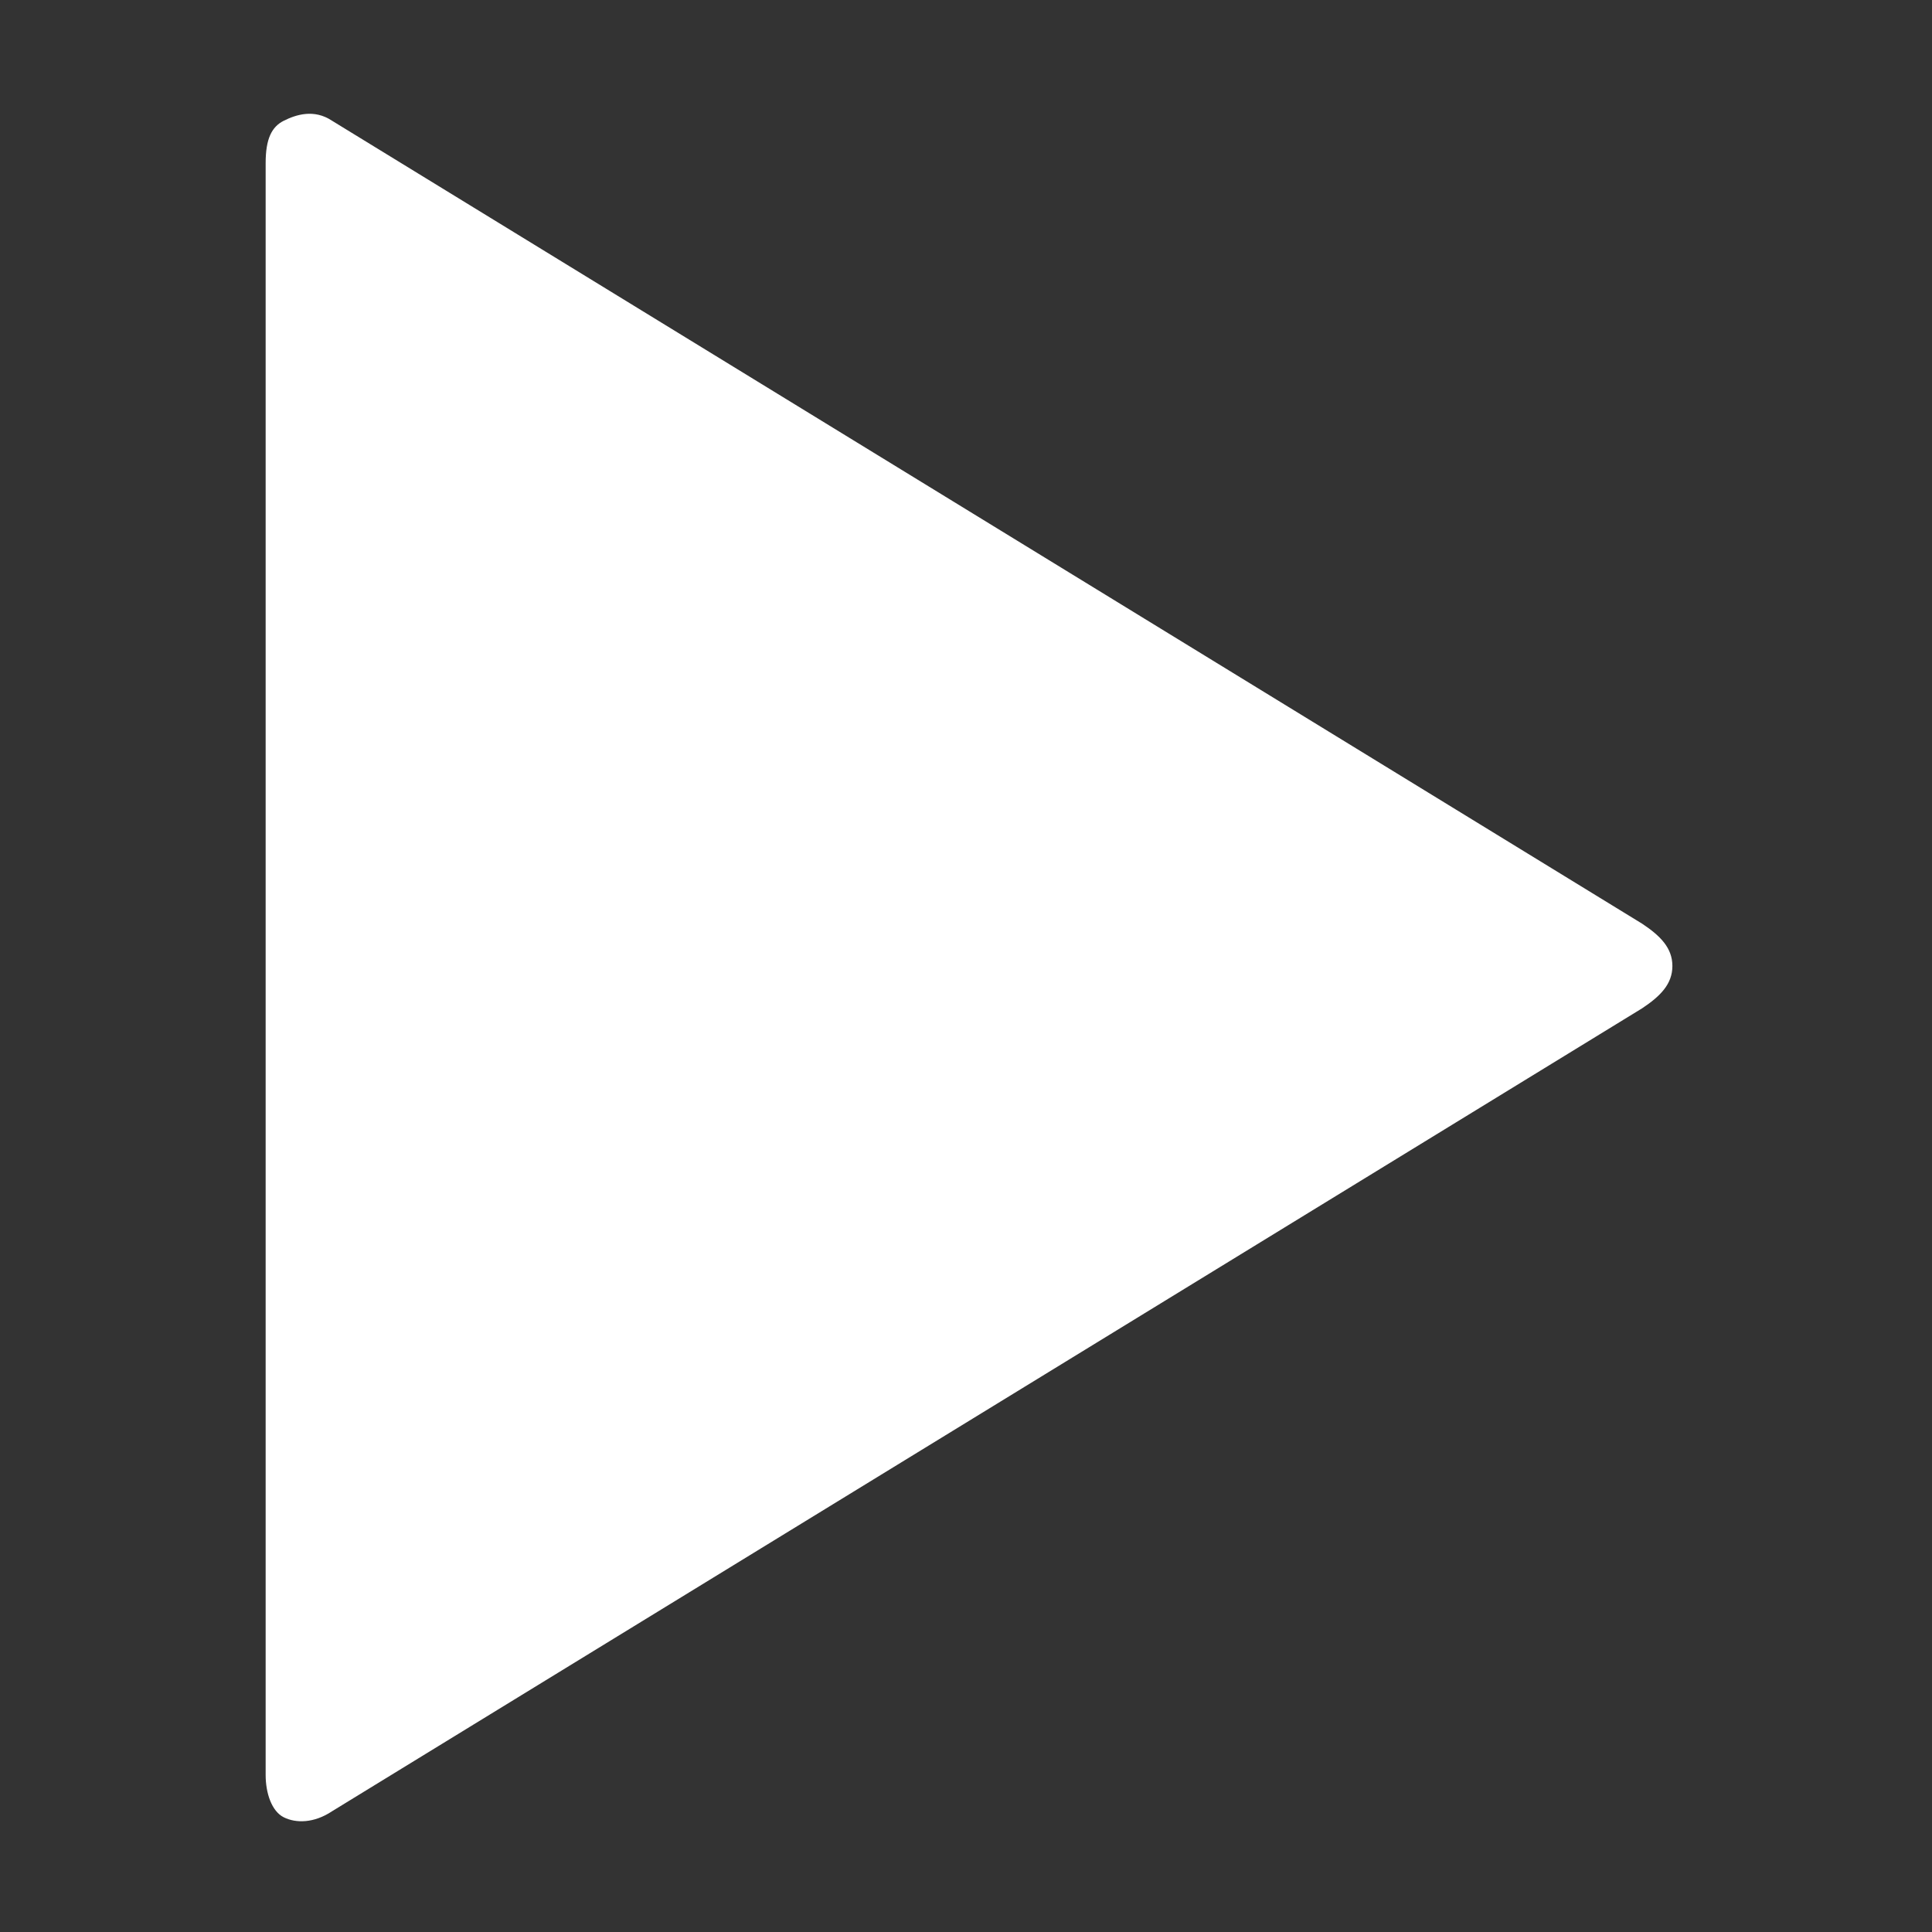
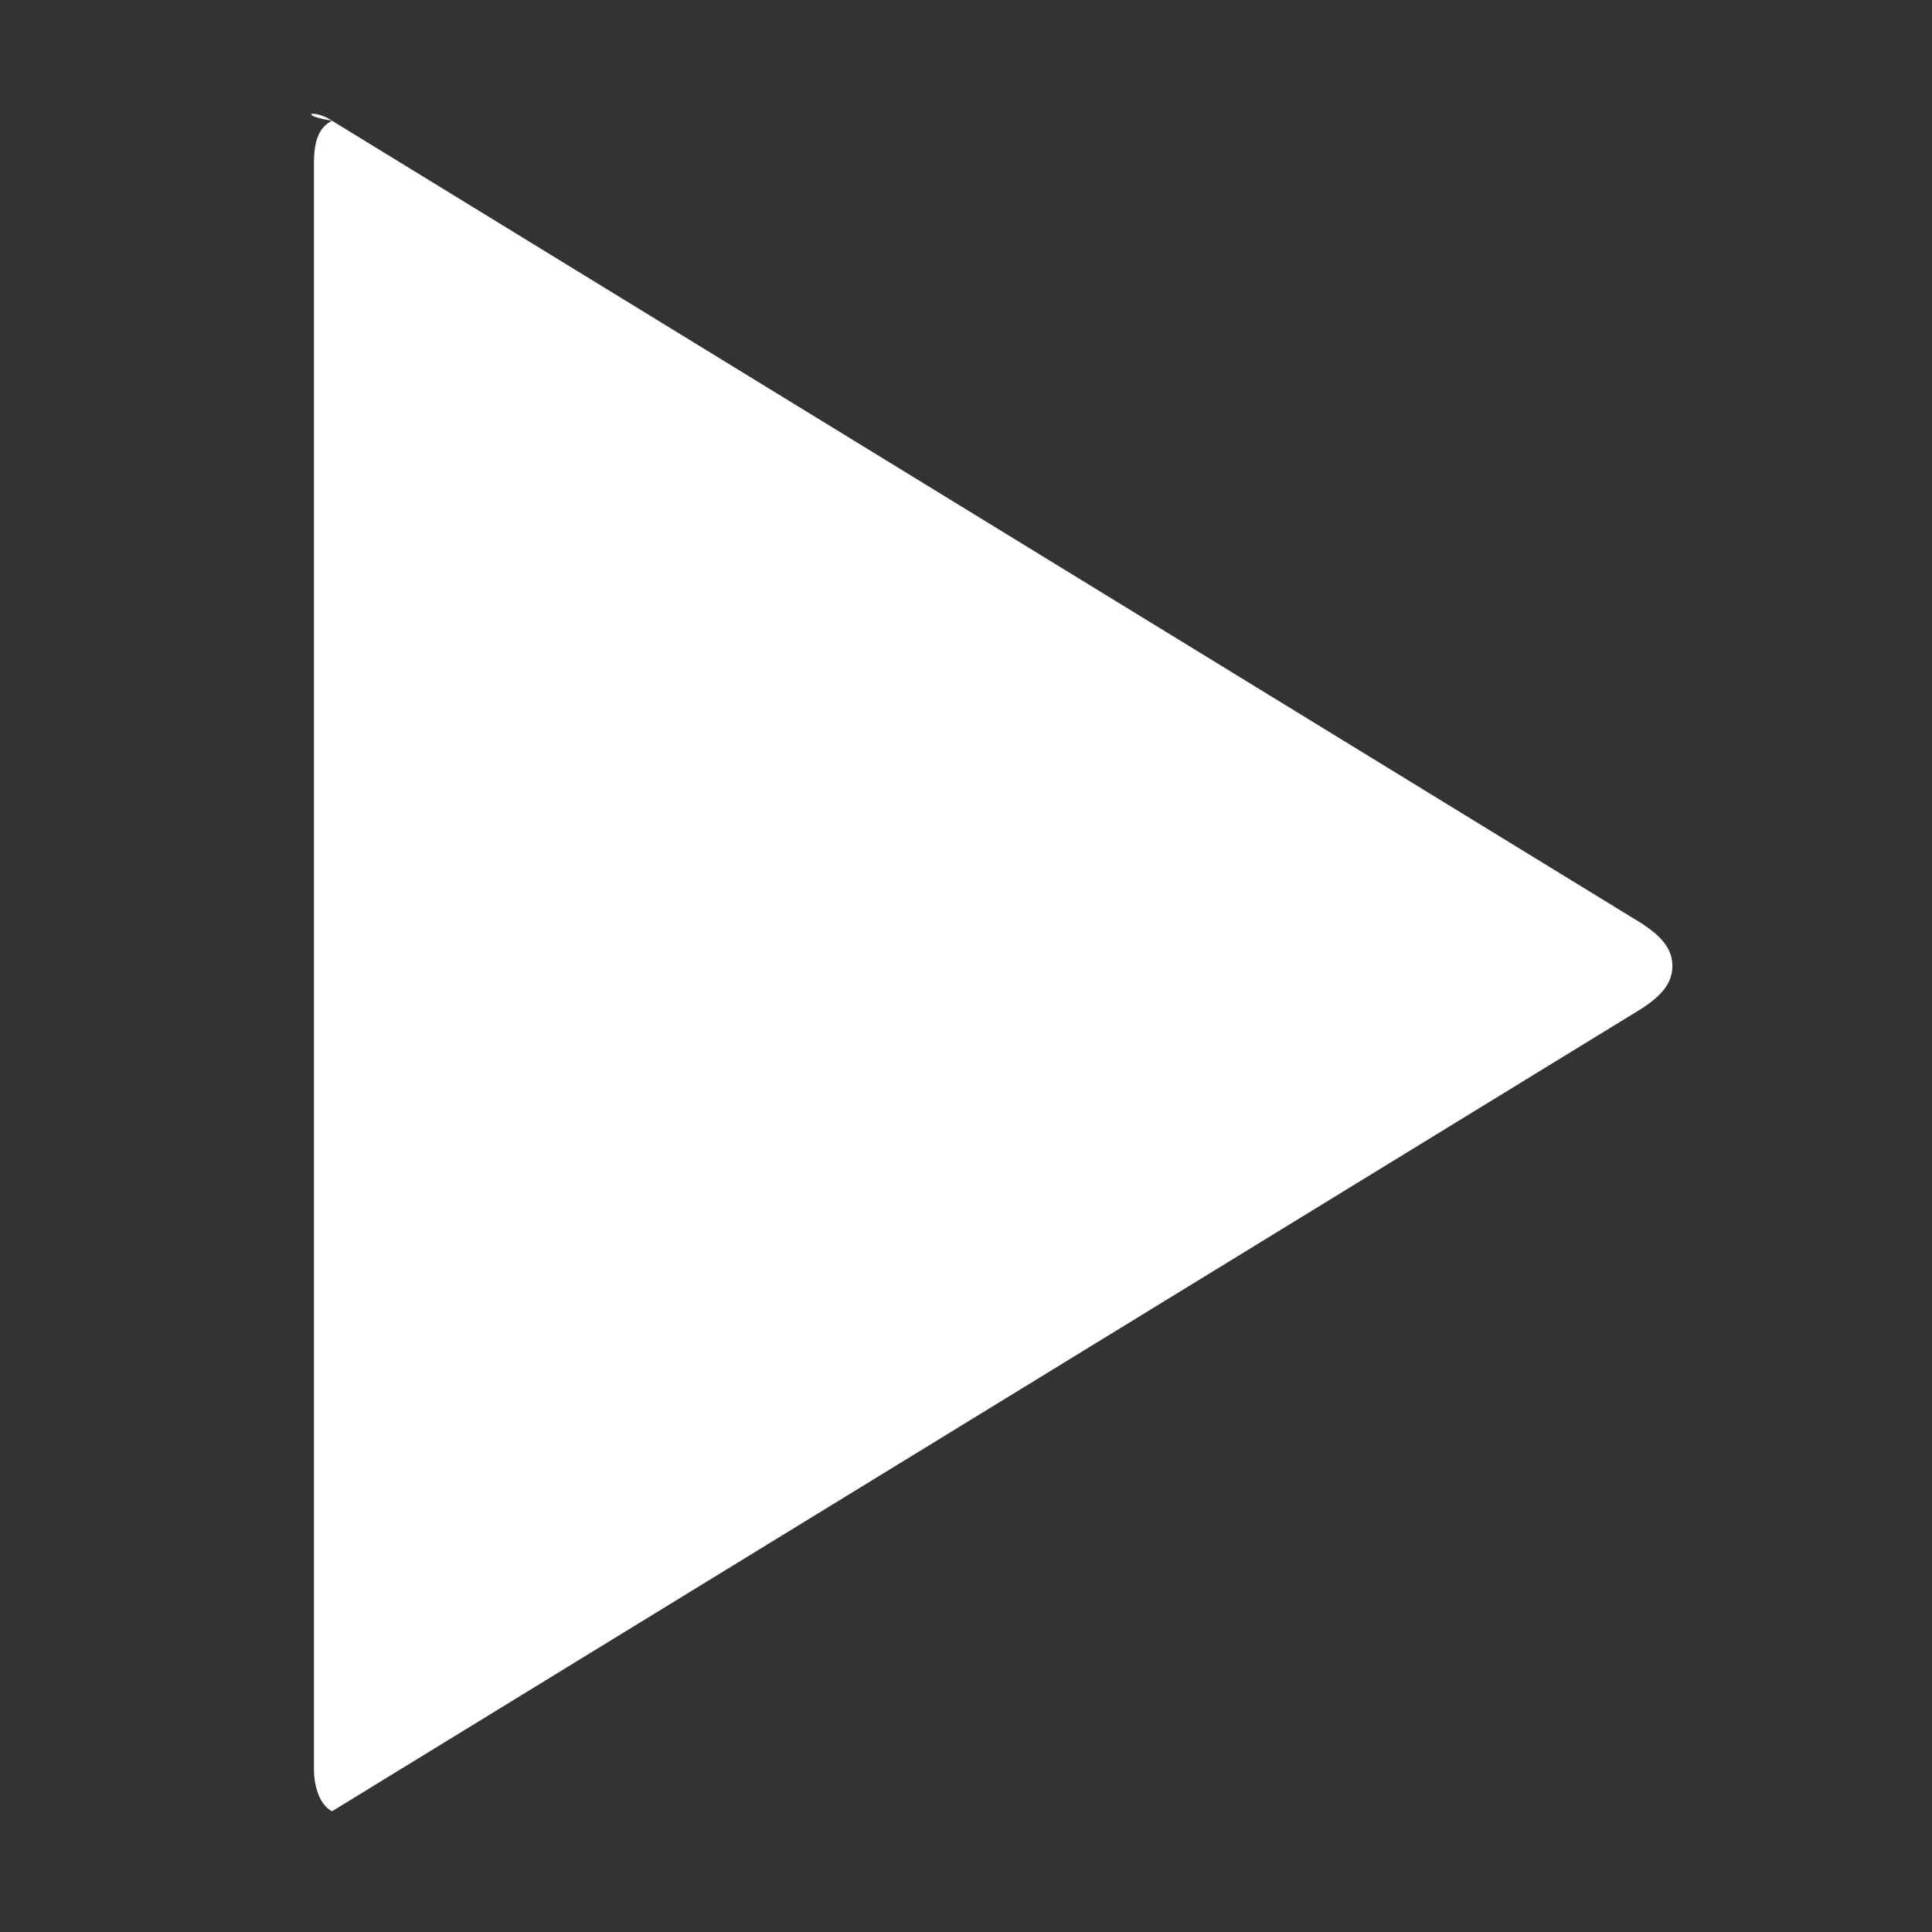
<svg xmlns="http://www.w3.org/2000/svg" version="1.1" id="Ebene_1" x="0px" y="0px" viewBox="0 0 32 32" style="enable-background:new 0 0 32 32;" xml:space="preserve">
  <rect x="0" y="0" width="32" height="32" fill="#333333" stroke="none" />
  <style type="text/css">
	.st0{fill:#FFFFFF;}
</style>
-   <path class="st0" d="M5.5,2l21.7,13.3c0.3,0.2,0.5,0.4,0.5,0.7c0,0.3-0.2,0.5-0.5,0.7L5.5,30c-0.3,0.2-0.6,0.2-0.8,0.1  c-0.2-0.1-0.3-0.4-0.3-0.7V2.7c0-0.4,0.1-0.6,0.3-0.7C4.9,1.9,5.2,1.8,5.5,2z" />
+   <path class="st0" d="M5.5,2l21.7,13.3c0.3,0.2,0.5,0.4,0.5,0.7c0,0.3-0.2,0.5-0.5,0.7L5.5,30c-0.2-0.1-0.3-0.4-0.3-0.7V2.7c0-0.4,0.1-0.6,0.3-0.7C4.9,1.9,5.2,1.8,5.5,2z" />
</svg>